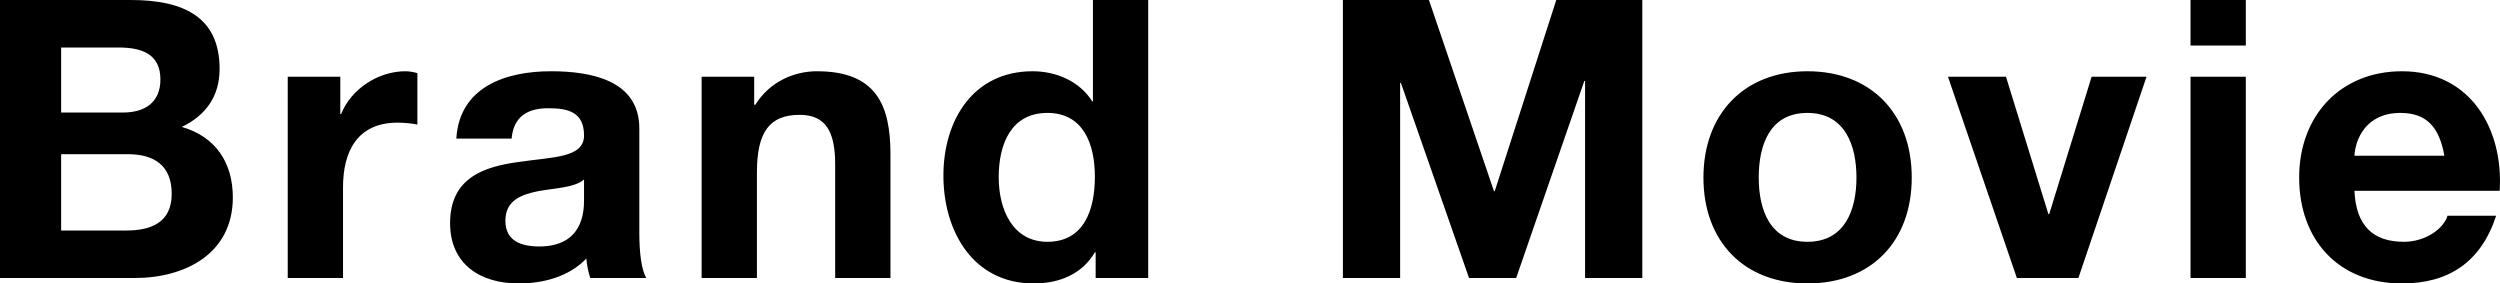
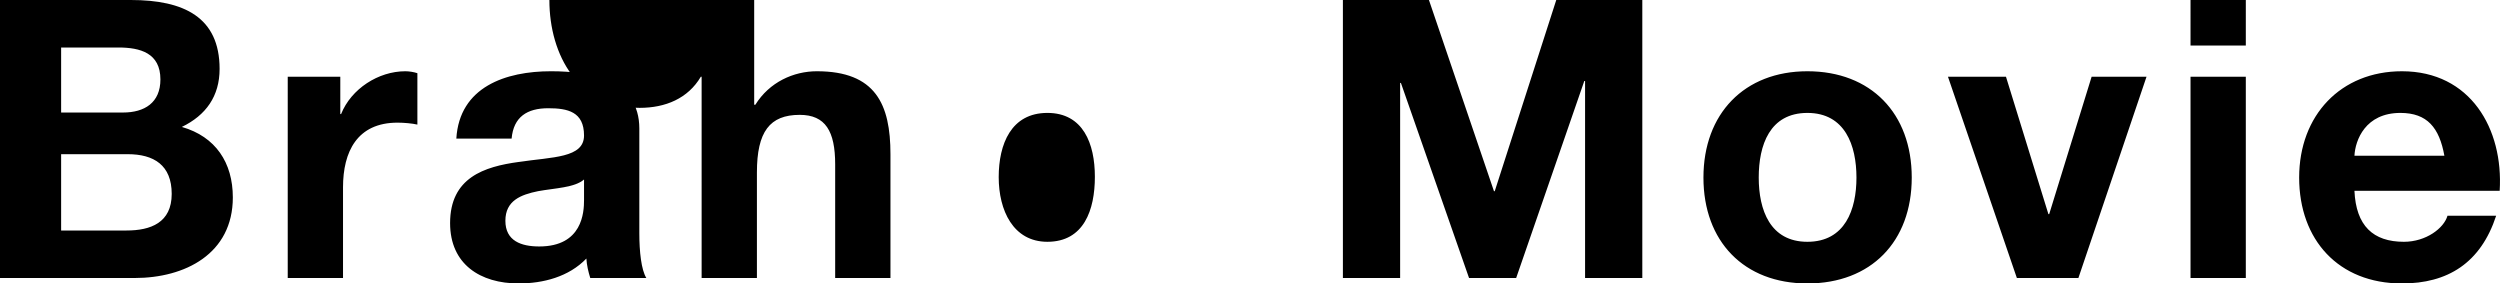
<svg xmlns="http://www.w3.org/2000/svg" viewBox="0 0 385.25 43.68">
-   <path d="M0 0h20.16c8.16 0 13.68 2.64 13.68 10.62 0 4.2-2.1 7.14-5.82 8.94 5.22 1.5 7.86 5.52 7.86 10.86 0 8.7-7.38 12.42-15.12 12.42H0zm9.42 17.34h9.54c3.3 0 5.76-1.5 5.76-5.1 0-4.08-3.12-4.92-6.48-4.92H9.42zm0 18.18H19.5c3.72 0 6.96-1.2 6.96-5.64s-2.76-6.12-6.78-6.12H9.42zm34.92-23.7h8.1v5.76h.12c1.56-3.9 5.76-6.6 9.9-6.6.6 0 1.32.12 1.86.3v7.92c-.78-.18-2.04-.3-3.06-.3-6.24 0-8.4 4.5-8.4 9.96v13.98h-8.52zm25.98 9.54c.48-7.98 7.62-10.38 14.58-10.38 6.18 0 13.62 1.38 13.62 8.82v16.14c0 2.82.3 5.64 1.08 6.9h-8.64c-.3-.96-.54-1.98-.6-3-2.7 2.82-6.66 3.84-10.44 3.84-5.88 0-10.56-2.94-10.56-9.3 0-7.02 5.28-8.7 10.56-9.42 5.22-.78 10.08-.6 10.08-4.08 0-3.66-2.52-4.2-5.52-4.2-3.24 0-5.34 1.32-5.64 4.68zM90 27.66c-1.44 1.26-4.44 1.32-7.08 1.8-2.64.54-5.04 1.44-5.04 4.56s2.46 3.96 5.22 3.96c6.66 0 6.9-5.28 6.9-7.14zm18.12-15.84h8.1v4.32h.18c2.16-3.48 5.88-5.16 9.48-5.16 9.06 0 11.34 5.1 11.34 12.78v19.08h-8.52V25.32c0-5.1-1.5-7.62-5.46-7.62-4.62 0-6.6 2.58-6.6 8.88v16.26h-8.52zm60.72 27.06h-.12c-1.98 3.36-5.46 4.8-9.42 4.8-9.36 0-13.92-8.04-13.92-16.62s4.62-16.08 13.74-16.08c3.66 0 7.26 1.56 9.18 4.62h.12V0h8.52v42.84h-8.1zM161.4 17.4c-5.58 0-7.5 4.8-7.5 9.9s2.22 9.96 7.5 9.96c5.64 0 7.32-4.92 7.32-10.02s-1.8-9.84-7.32-9.84zM206.94 0h13.26l10.02 29.46h.12L239.82 0h13.26v42.84h-8.82V12.48h-.12l-10.5 30.36h-7.26l-10.5-30.06h-.12v30.06h-8.82zm71.58 10.98c9.78 0 16.08 6.48 16.08 16.38s-6.3 16.32-16.08 16.32-16.02-6.48-16.02-16.32 6.3-16.38 16.02-16.38zm0 26.28c5.82 0 7.56-4.98 7.56-9.9s-1.74-9.96-7.56-9.96-7.5 4.98-7.5 9.96 1.74 9.9 7.5 9.9zm41.76 5.58h-9.48l-10.62-31.02h8.94L315.66 33h.12l6.54-21.18h8.46zm25.8-35.82h-8.52V0h8.52zm-8.52 4.8h8.52v31.02h-8.52zm25.26 17.58c.24 5.4 2.88 7.86 7.62 7.86 3.42 0 6.18-2.1 6.72-4.02h7.5c-2.4 7.32-7.5 10.44-14.52 10.44-9.78 0-15.84-6.72-15.84-16.32s6.42-16.38 15.84-16.38c10.56 0 15.66 8.88 15.06 18.42zm13.86-5.4c-.78-4.32-2.64-6.6-6.78-6.6-5.4 0-6.96 4.2-7.08 6.6z" />
+   <path d="M0 0h20.16c8.16 0 13.68 2.64 13.68 10.62 0 4.2-2.1 7.14-5.82 8.94 5.22 1.5 7.86 5.52 7.86 10.86 0 8.7-7.38 12.42-15.12 12.42H0zm9.42 17.34h9.54c3.3 0 5.76-1.5 5.76-5.1 0-4.08-3.12-4.92-6.48-4.92H9.42zm0 18.18H19.5c3.72 0 6.96-1.2 6.96-5.64s-2.76-6.12-6.78-6.12H9.42zm34.92-23.7h8.1v5.76h.12c1.56-3.9 5.76-6.6 9.9-6.6.6 0 1.32.12 1.86.3v7.92c-.78-.18-2.04-.3-3.06-.3-6.24 0-8.4 4.5-8.4 9.96v13.98h-8.52zm25.98 9.54c.48-7.98 7.62-10.38 14.58-10.38 6.18 0 13.62 1.38 13.62 8.82v16.14c0 2.82.3 5.64 1.08 6.9h-8.64c-.3-.96-.54-1.98-.6-3-2.7 2.82-6.66 3.84-10.44 3.84-5.88 0-10.56-2.94-10.56-9.3 0-7.02 5.28-8.7 10.56-9.42 5.22-.78 10.08-.6 10.08-4.08 0-3.66-2.52-4.2-5.52-4.2-3.24 0-5.34 1.32-5.64 4.68zM90 27.66c-1.44 1.26-4.44 1.32-7.08 1.8-2.64.54-5.04 1.44-5.04 4.56s2.46 3.96 5.22 3.96c6.66 0 6.9-5.28 6.9-7.14zm18.12-15.84h8.1v4.32h.18c2.16-3.48 5.88-5.16 9.48-5.16 9.06 0 11.34 5.1 11.34 12.78v19.08h-8.52V25.32c0-5.1-1.5-7.62-5.46-7.62-4.62 0-6.6 2.58-6.6 8.88v16.26h-8.52zh-.12c-1.98 3.36-5.46 4.8-9.42 4.8-9.36 0-13.92-8.04-13.92-16.62s4.62-16.08 13.74-16.08c3.66 0 7.26 1.56 9.18 4.62h.12V0h8.52v42.84h-8.1zM161.4 17.4c-5.58 0-7.5 4.8-7.5 9.9s2.22 9.96 7.5 9.96c5.64 0 7.32-4.92 7.32-10.02s-1.8-9.84-7.32-9.84zM206.94 0h13.26l10.02 29.46h.12L239.82 0h13.26v42.84h-8.82V12.48h-.12l-10.5 30.36h-7.26l-10.5-30.06h-.12v30.06h-8.82zm71.58 10.98c9.78 0 16.08 6.48 16.08 16.38s-6.3 16.32-16.08 16.32-16.02-6.48-16.02-16.32 6.3-16.38 16.02-16.38zm0 26.28c5.82 0 7.56-4.98 7.56-9.9s-1.74-9.96-7.56-9.96-7.5 4.98-7.5 9.96 1.74 9.9 7.5 9.9zm41.76 5.58h-9.48l-10.62-31.02h8.94L315.66 33h.12l6.54-21.18h8.46zm25.8-35.82h-8.52V0h8.52zm-8.52 4.8h8.52v31.02h-8.52zm25.26 17.58c.24 5.4 2.88 7.86 7.62 7.86 3.42 0 6.18-2.1 6.72-4.02h7.5c-2.4 7.32-7.5 10.44-14.52 10.44-9.78 0-15.84-6.72-15.84-16.32s6.42-16.38 15.84-16.38c10.56 0 15.66 8.88 15.06 18.42zm13.86-5.4c-.78-4.32-2.64-6.6-6.78-6.6-5.4 0-6.96 4.2-7.08 6.6z" />
</svg>